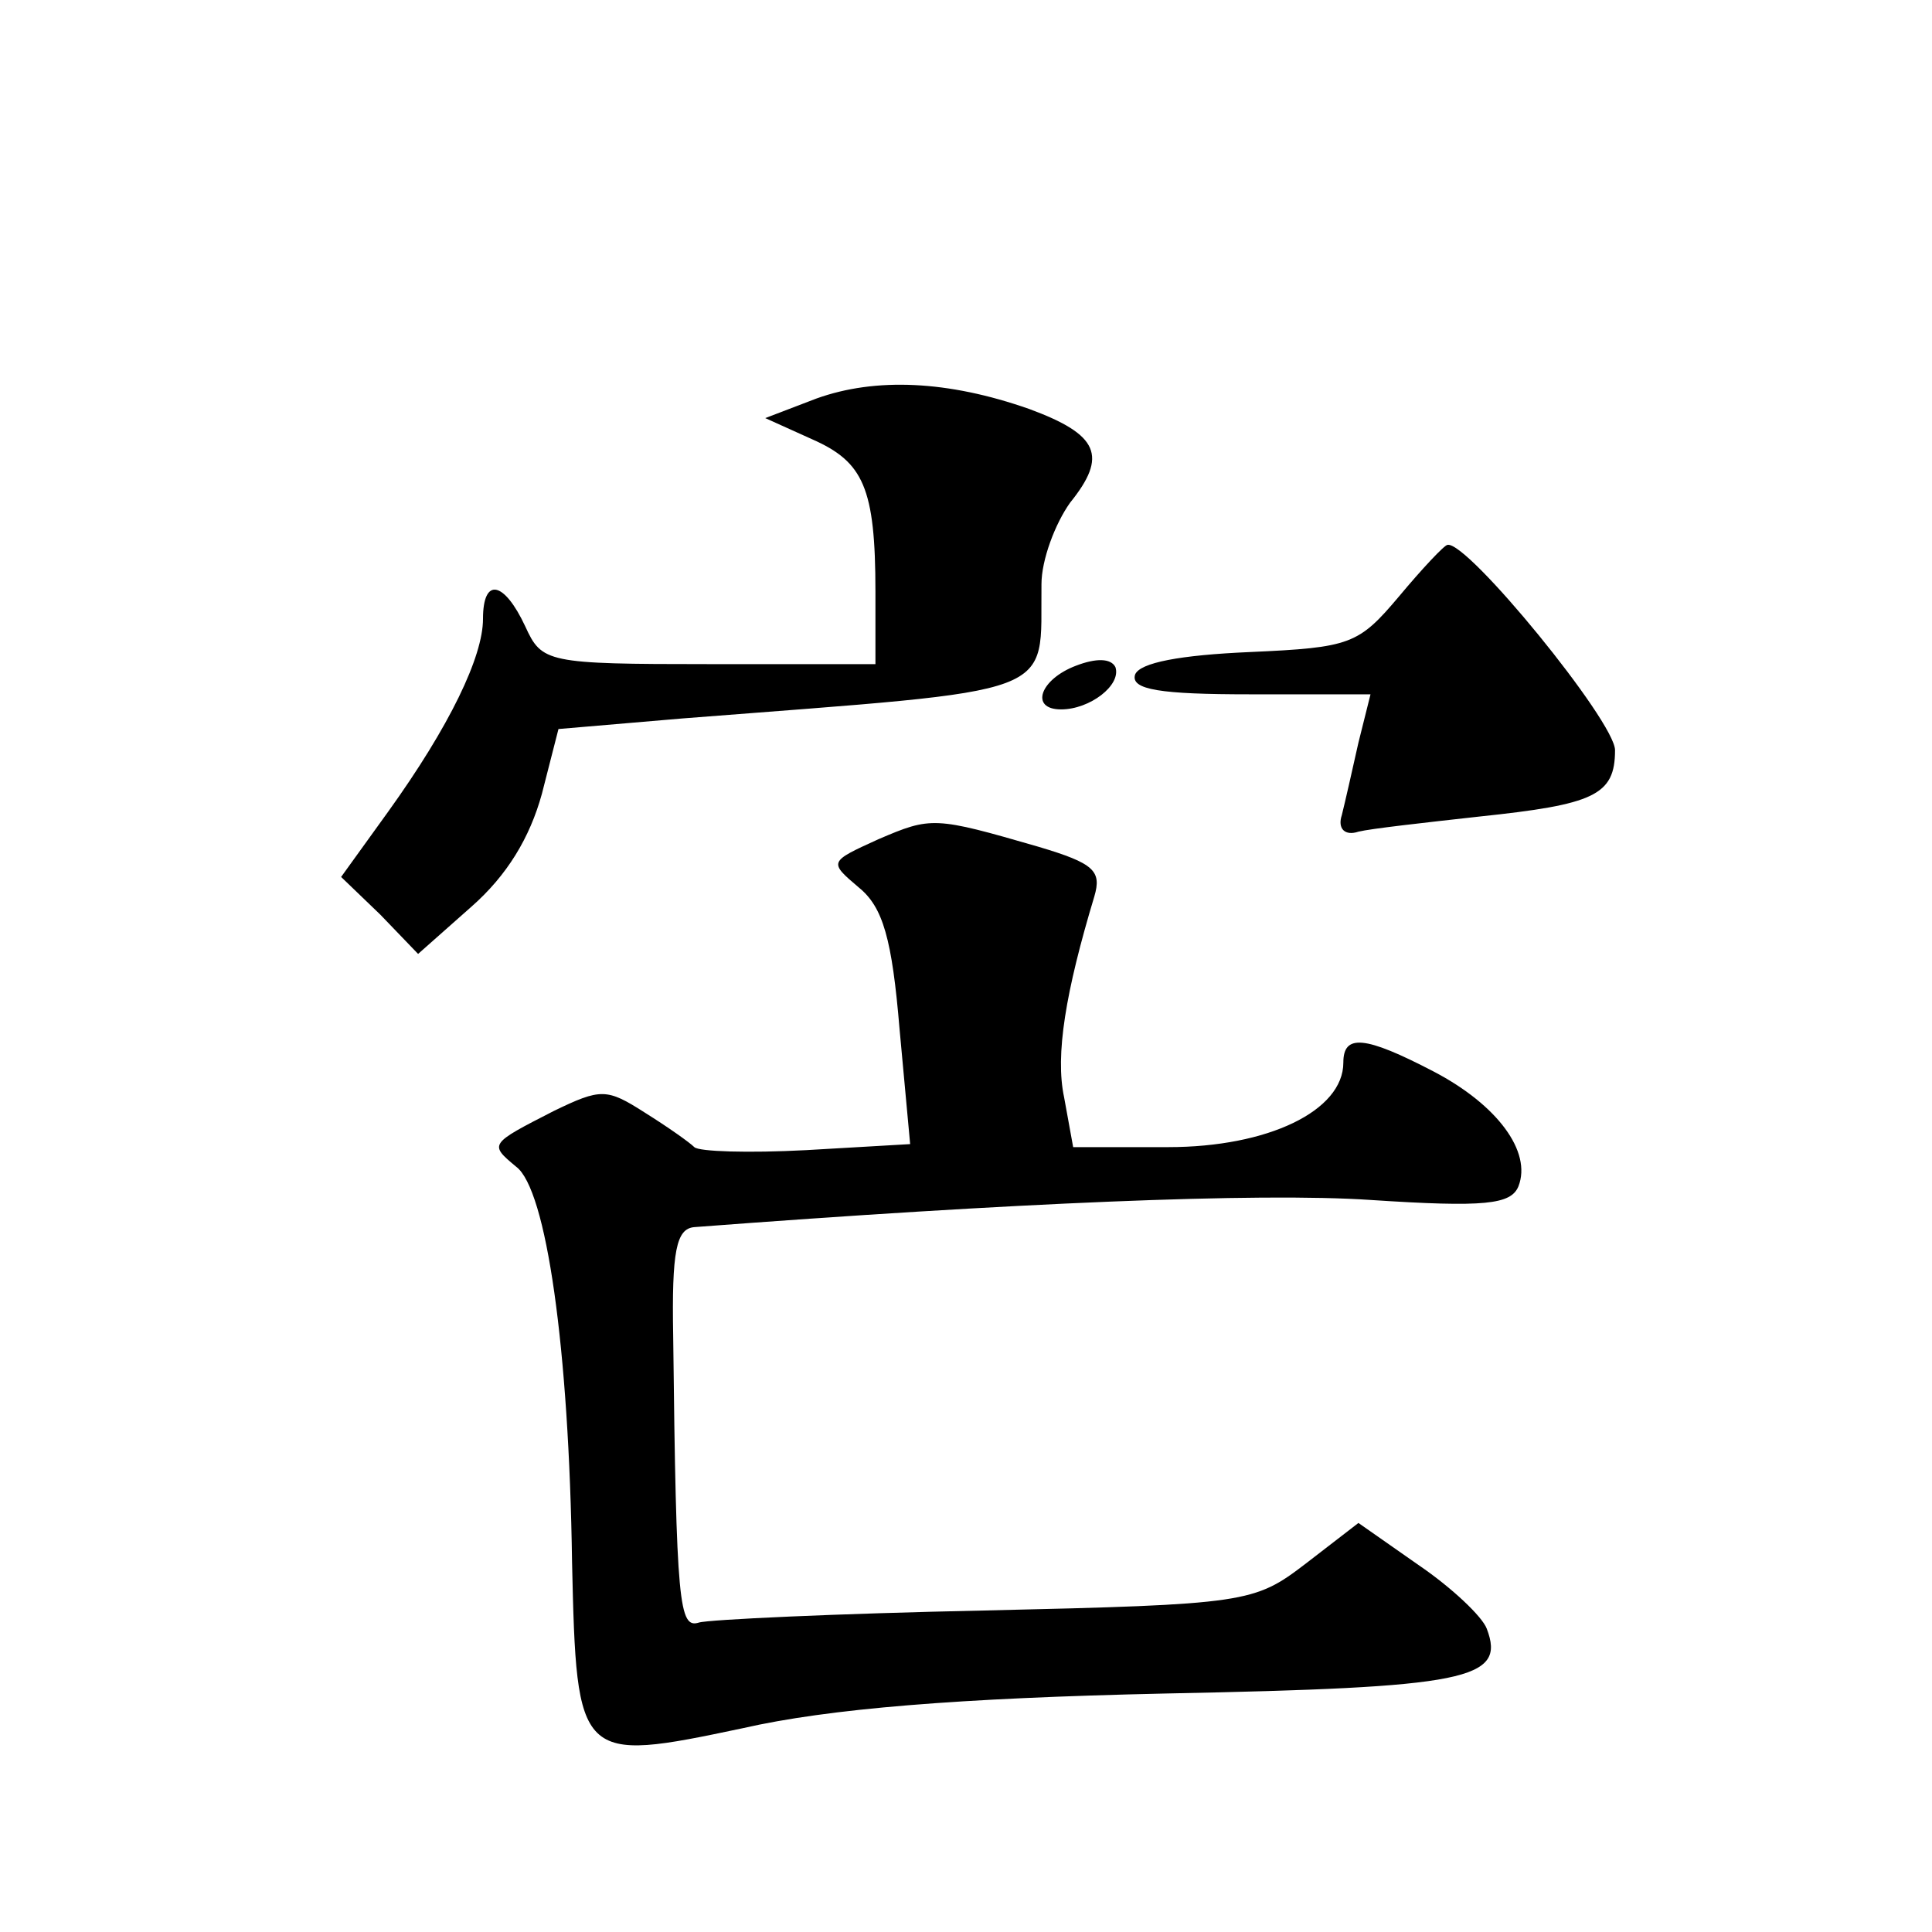
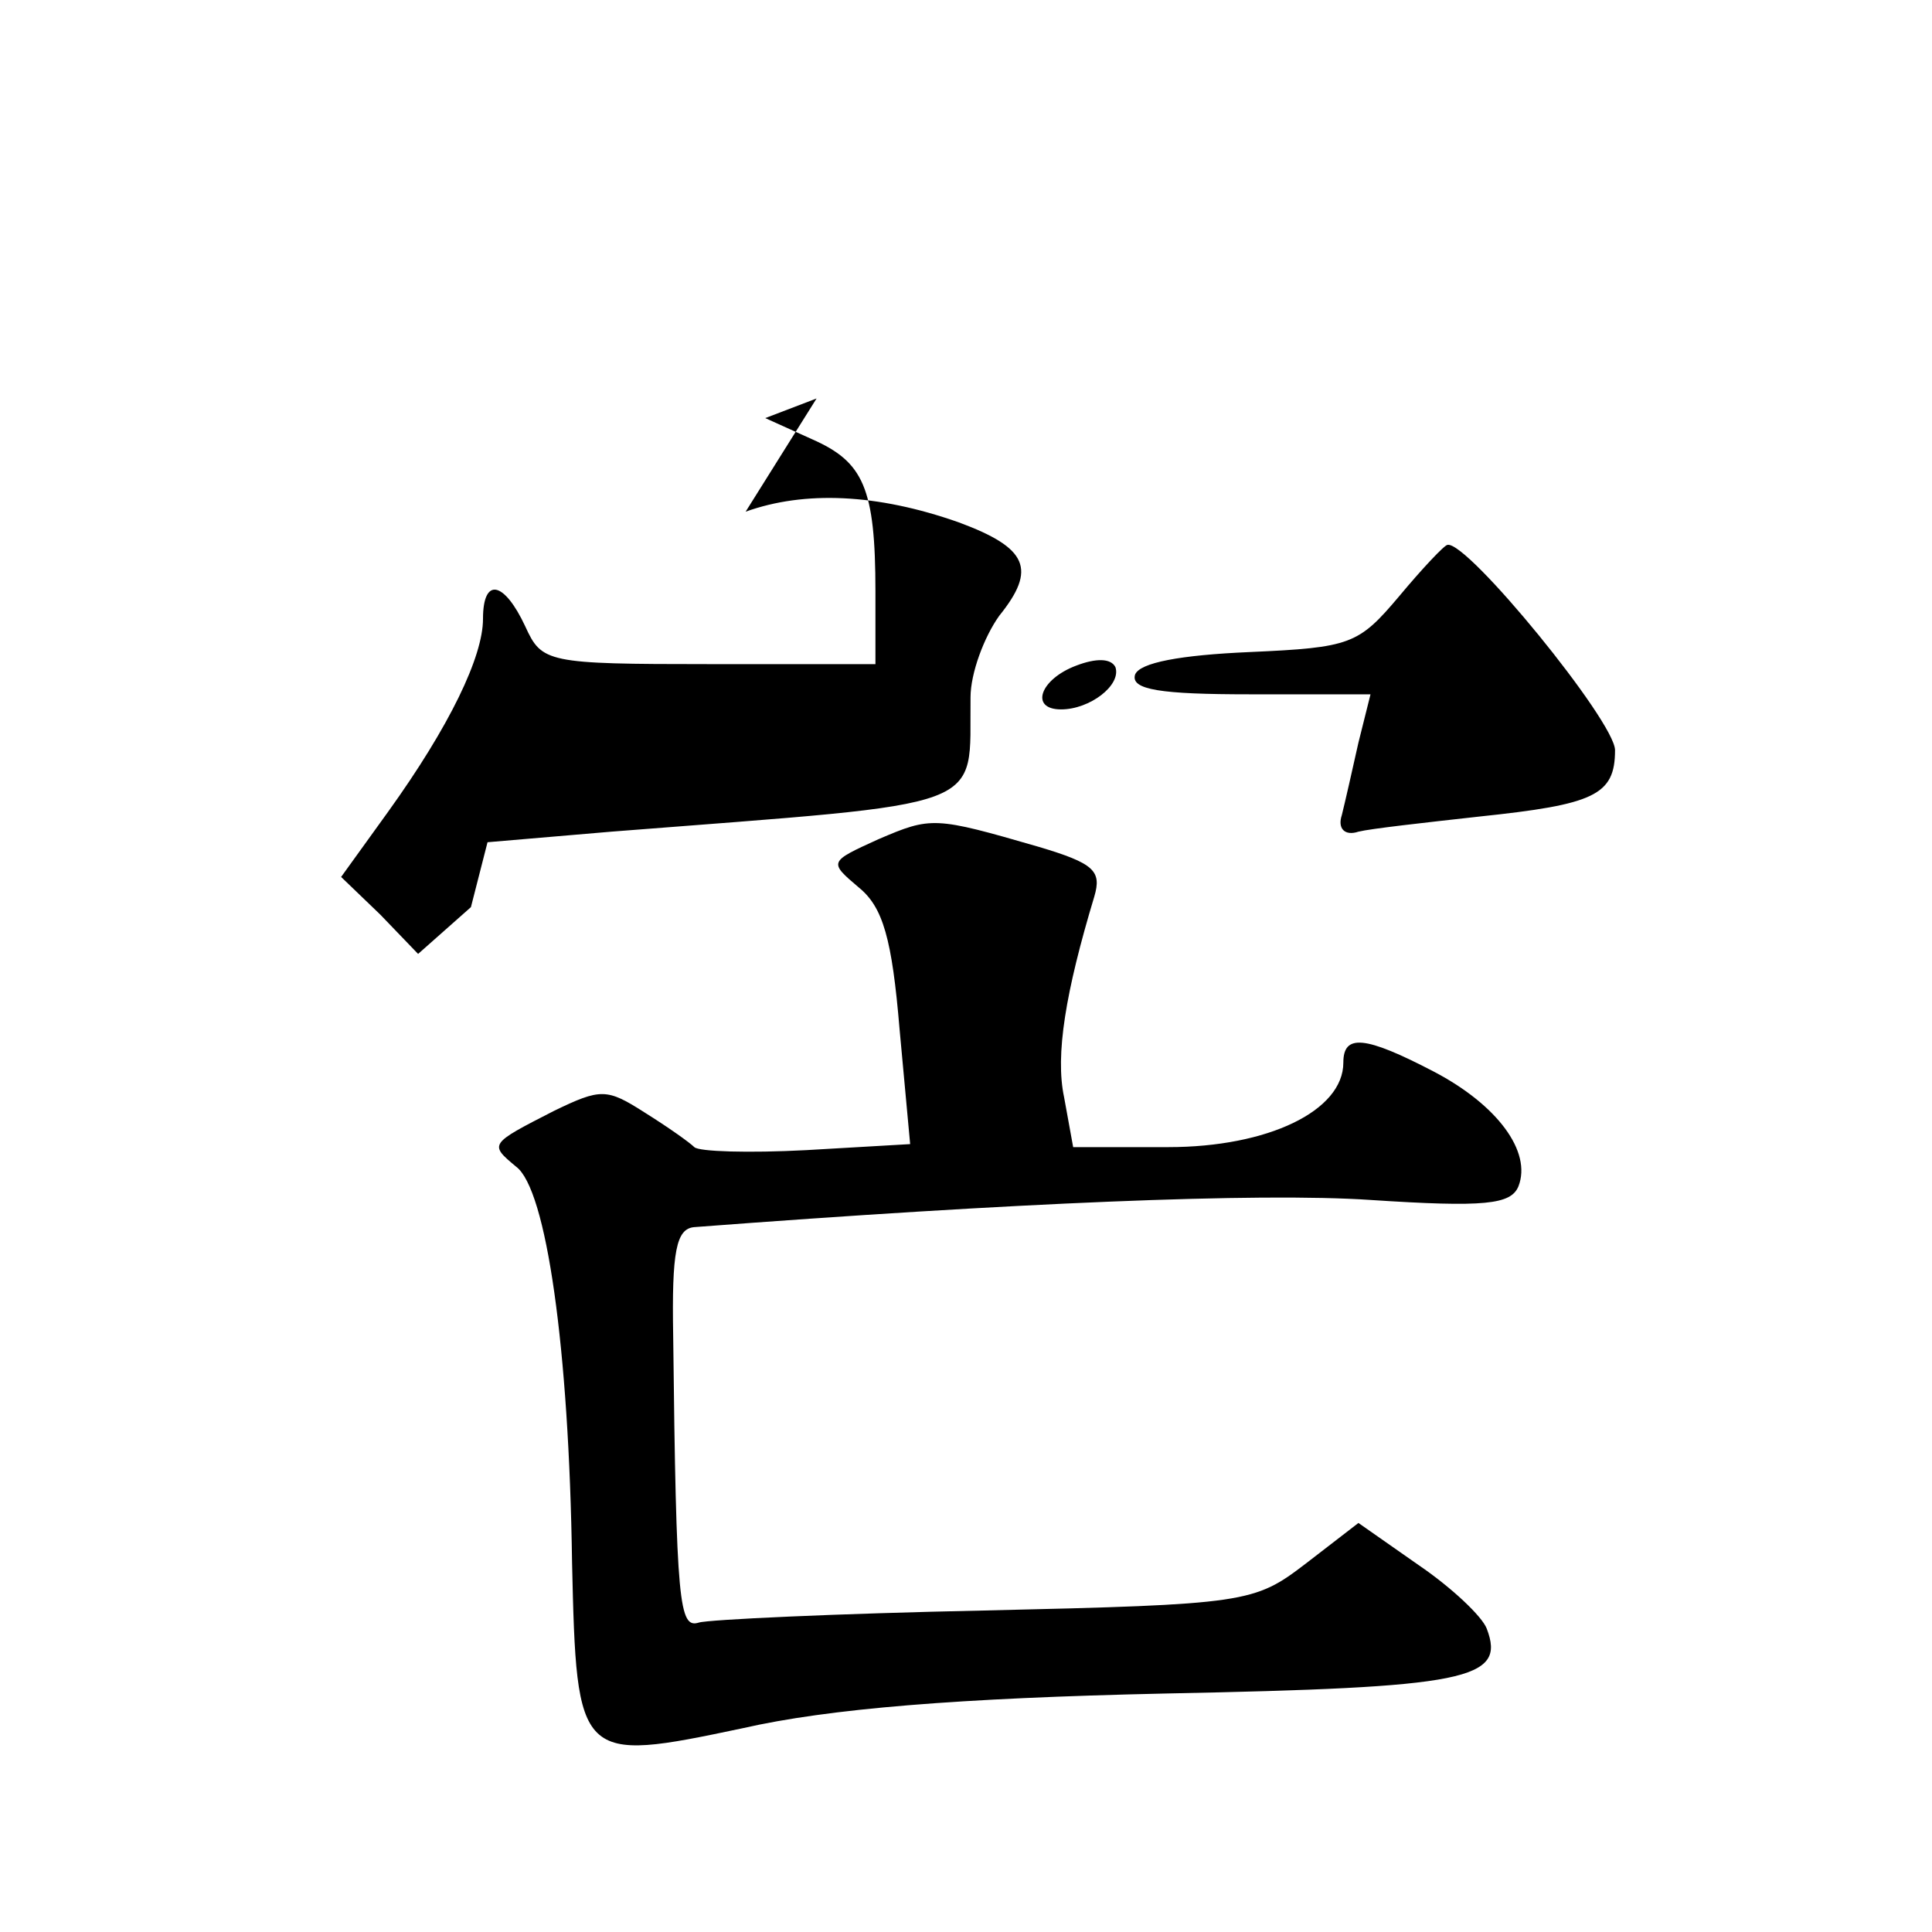
<svg xmlns="http://www.w3.org/2000/svg" version="1.0" width="128pt" height="128pt" viewBox="0 0 128 128" preserveAspectRatio="xMidYMid meet">
  <g transform="translate(0,128) scale(0.1,-0.1)" fill="#0" stroke="none">
-     <path d="M541 1016 l-34 -13 31 -14 c34 -15 42 -32 42 -101 l0 -48 -110 0 c-108 0 -111 1 -122 25 -14 30 -28 33 -28 5 0 -25 -22 -71 -63 -128 l-31 -43 26 -25 25 -26 35 31 c24 21 39 46 47 75 l11 43 82 7 c255 20 237 13 238 89 0 16 9 40 19 54 25 31 19 45 -27 62 -54 19 -102 21 -141 7z M927 885 c-27 -32 -32 -34 -99 -37 -46 -2 -73 -7 -76 -15 -3 -10 17 -13 76 -13 l80 0 -8 -32 c-4 -18 -9 -40 -11 -48 -3 -9 2 -14 11 -11 8 2 44 6 80 10 76 8 90 14 90 44 0 19 -98 139 -111 136 -2 0 -17 -16 -32 -34z M713 839 c-24 -9 -31 -29 -10 -29 19 0 40 16 36 28 -3 6 -13 6 -26 1z M582 724 c-33 -15 -33 -15 -13 -32 16 -13 22 -34 27 -94 l7 -76 -69 -4 c-38 -2 -71 -1 -74 2 -3 3 -17 13 -33 23 -25 16 -29 16 -60 1 -43 -22 -43 -22 -25 -37 20 -15 35 -120 37 -262 3 -132 4 -133 113 -110 57 13 143 20 280 23 200 4 226 9 213 43 -3 8 -23 27 -45 42 l-40 28 -35 -27 c-34 -26 -39 -27 -213 -31 -97 -2 -183 -6 -189 -8 -13 -4 -15 11 -17 190 -1 56 2 71 14 72 210 16 374 23 448 18 76 -5 93 -3 98 9 9 23 -14 54 -56 76 -46 24 -60 25 -60 6 0 -32 -50 -56 -116 -56 l-63 0 -6 33 c-6 28 1 70 20 133 5 17 0 22 -37 33 -69 20 -71 20 -106 5z" />
+     <path d="M541 1016 l-34 -13 31 -14 c34 -15 42 -32 42 -101 l0 -48 -110 0 c-108 0 -111 1 -122 25 -14 30 -28 33 -28 5 0 -25 -22 -71 -63 -128 l-31 -43 26 -25 25 -26 35 31 l11 43 82 7 c255 20 237 13 238 89 0 16 9 40 19 54 25 31 19 45 -27 62 -54 19 -102 21 -141 7z M927 885 c-27 -32 -32 -34 -99 -37 -46 -2 -73 -7 -76 -15 -3 -10 17 -13 76 -13 l80 0 -8 -32 c-4 -18 -9 -40 -11 -48 -3 -9 2 -14 11 -11 8 2 44 6 80 10 76 8 90 14 90 44 0 19 -98 139 -111 136 -2 0 -17 -16 -32 -34z M713 839 c-24 -9 -31 -29 -10 -29 19 0 40 16 36 28 -3 6 -13 6 -26 1z M582 724 c-33 -15 -33 -15 -13 -32 16 -13 22 -34 27 -94 l7 -76 -69 -4 c-38 -2 -71 -1 -74 2 -3 3 -17 13 -33 23 -25 16 -29 16 -60 1 -43 -22 -43 -22 -25 -37 20 -15 35 -120 37 -262 3 -132 4 -133 113 -110 57 13 143 20 280 23 200 4 226 9 213 43 -3 8 -23 27 -45 42 l-40 28 -35 -27 c-34 -26 -39 -27 -213 -31 -97 -2 -183 -6 -189 -8 -13 -4 -15 11 -17 190 -1 56 2 71 14 72 210 16 374 23 448 18 76 -5 93 -3 98 9 9 23 -14 54 -56 76 -46 24 -60 25 -60 6 0 -32 -50 -56 -116 -56 l-63 0 -6 33 c-6 28 1 70 20 133 5 17 0 22 -37 33 -69 20 -71 20 -106 5z" />
  </g>
</svg>